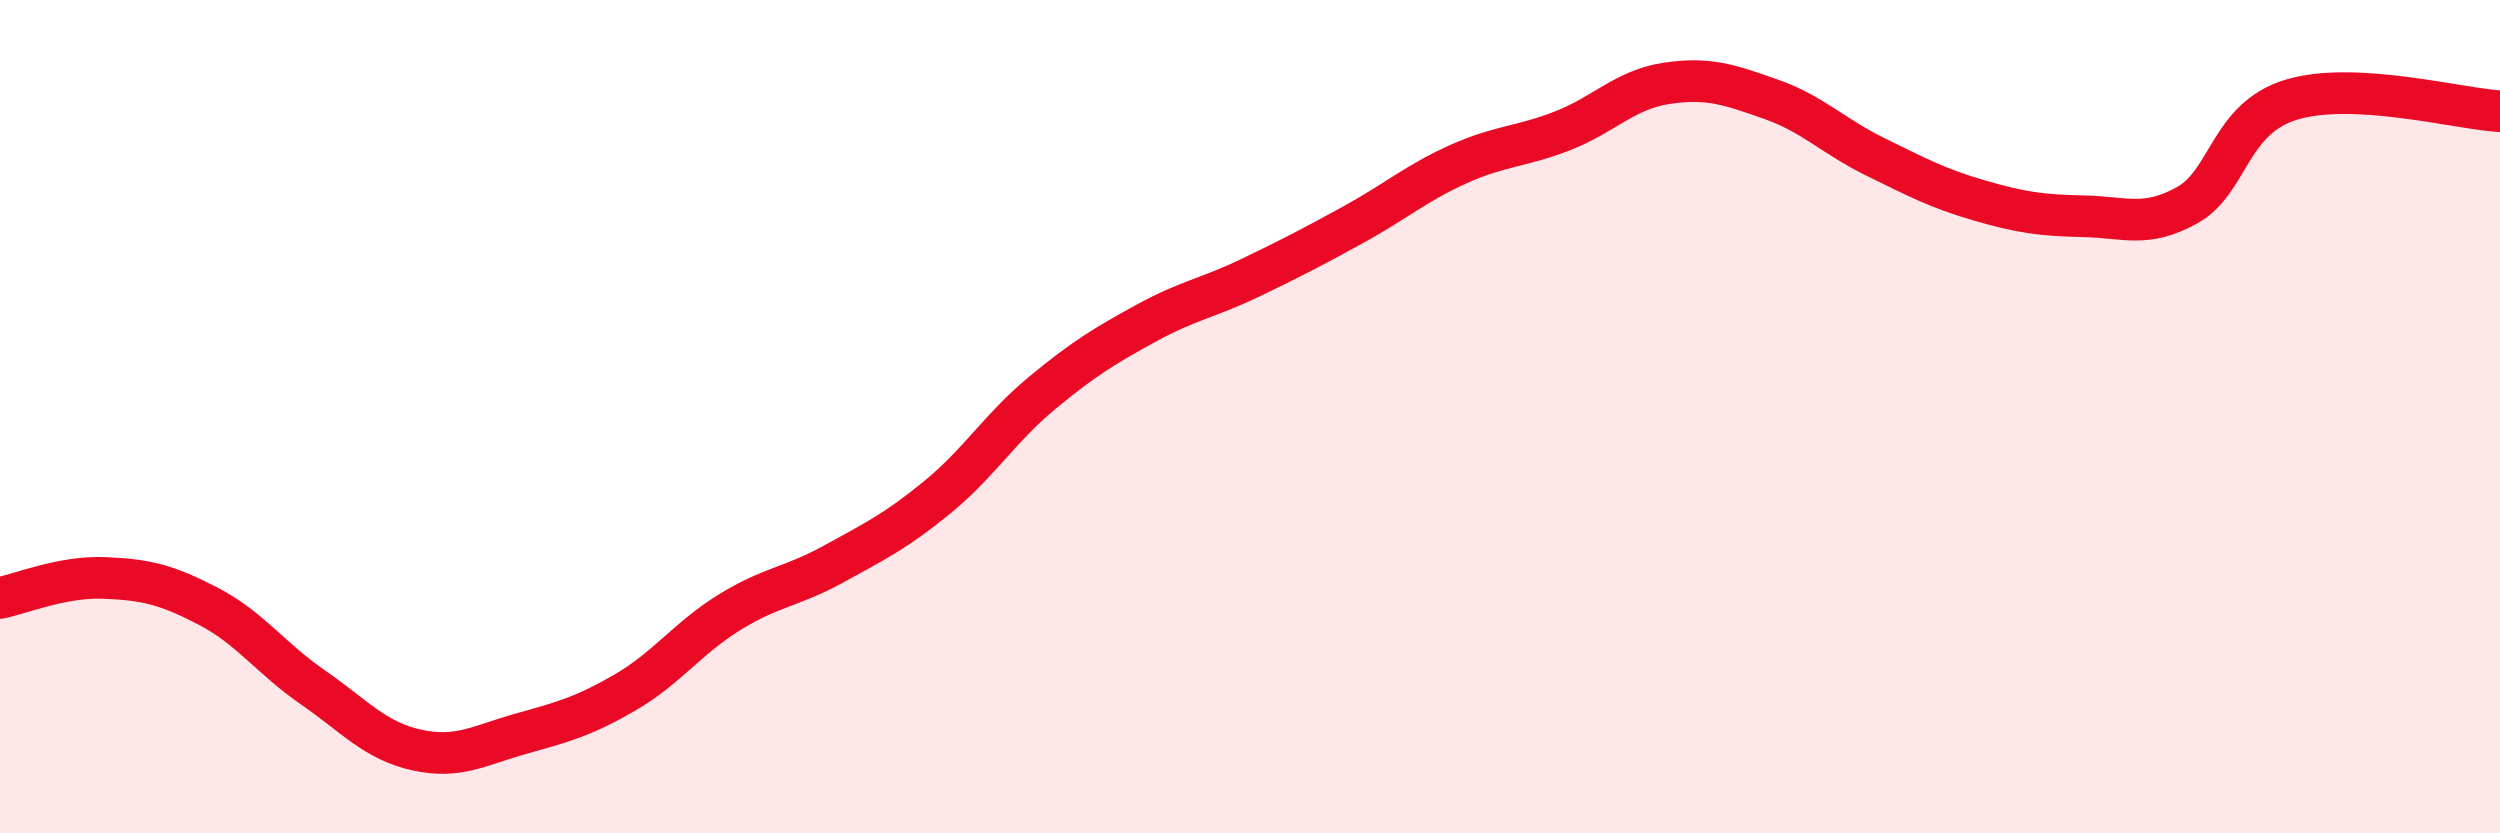
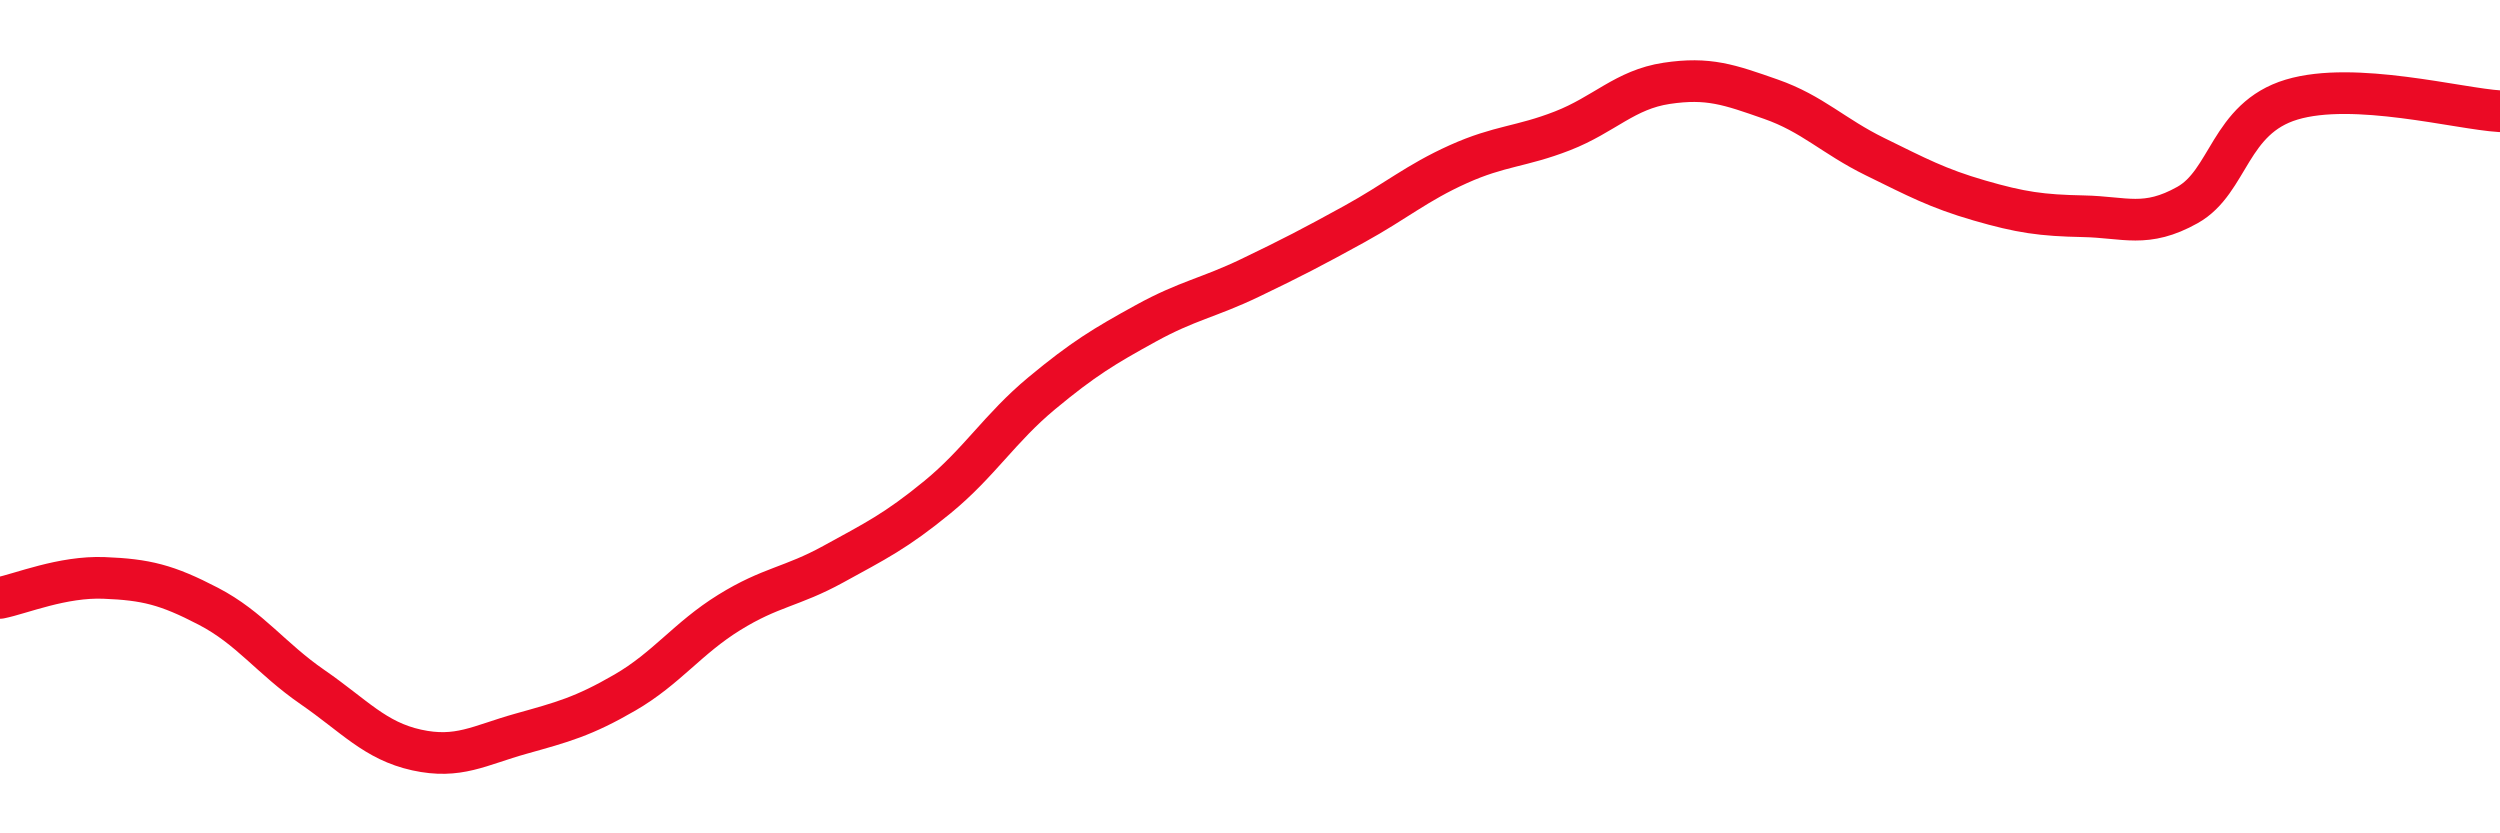
<svg xmlns="http://www.w3.org/2000/svg" width="60" height="20" viewBox="0 0 60 20">
-   <path d="M 0,14.35 C 0.5,14.25 1.5,13.83 2.5,13.87 C 3.5,13.91 4,14.03 5,14.55 C 6,15.07 6.5,15.8 7.5,16.49 C 8.5,17.18 9,17.78 10,18 C 11,18.22 11.5,17.89 12.5,17.61 C 13.5,17.33 14,17.2 15,16.62 C 16,16.04 16.5,15.32 17.5,14.7 C 18.5,14.08 19,14.09 20,13.54 C 21,12.99 21.5,12.75 22.5,11.93 C 23.5,11.11 24,10.27 25,9.44 C 26,8.61 26.5,8.31 27.5,7.76 C 28.5,7.21 29,7.15 30,6.67 C 31,6.19 31.5,5.93 32.5,5.38 C 33.5,4.83 34,4.39 35,3.94 C 36,3.49 36.5,3.53 37.5,3.14 C 38.5,2.75 39,2.15 40,2 C 41,1.85 41.5,2.03 42.5,2.38 C 43.5,2.73 44,3.27 45,3.76 C 46,4.25 46.5,4.52 47.5,4.81 C 48.5,5.1 49,5.17 50,5.19 C 51,5.21 51.5,5.48 52.5,4.92 C 53.5,4.36 53.5,2.84 55,2.39 C 56.5,1.94 59,2.61 60,2.67L60 20L0 20Z" fill="#EB0A25" opacity="0.1" stroke-linecap="round" stroke-linejoin="round" />
  <path d="M 0,14.35 C 0.5,14.25 1.5,13.83 2.5,13.87 C 3.5,13.91 4,14.03 5,14.55 C 6,15.07 6.5,15.8 7.5,16.49 C 8.5,17.18 9,17.78 10,18 C 11,18.22 11.5,17.89 12.5,17.61 C 13.5,17.33 14,17.2 15,16.62 C 16,16.04 16.5,15.32 17.5,14.7 C 18.5,14.08 19,14.09 20,13.54 C 21,12.99 21.5,12.75 22.5,11.93 C 23.5,11.11 24,10.27 25,9.44 C 26,8.61 26.5,8.31 27.5,7.76 C 28.5,7.21 29,7.15 30,6.67 C 31,6.19 31.5,5.93 32.5,5.38 C 33.5,4.83 34,4.39 35,3.94 C 36,3.49 36.5,3.53 37.5,3.14 C 38.5,2.75 39,2.15 40,2 C 41,1.85 41.5,2.03 42.5,2.38 C 43.5,2.73 44,3.27 45,3.76 C 46,4.25 46.5,4.52 47.5,4.81 C 48.5,5.1 49,5.17 50,5.19 C 51,5.21 51.5,5.48 52.5,4.92 C 53.5,4.36 53.5,2.84 55,2.39 C 56.5,1.94 59,2.61 60,2.67" stroke="#EB0A25" stroke-width="1" fill="none" stroke-linecap="round" stroke-linejoin="round" />
</svg>